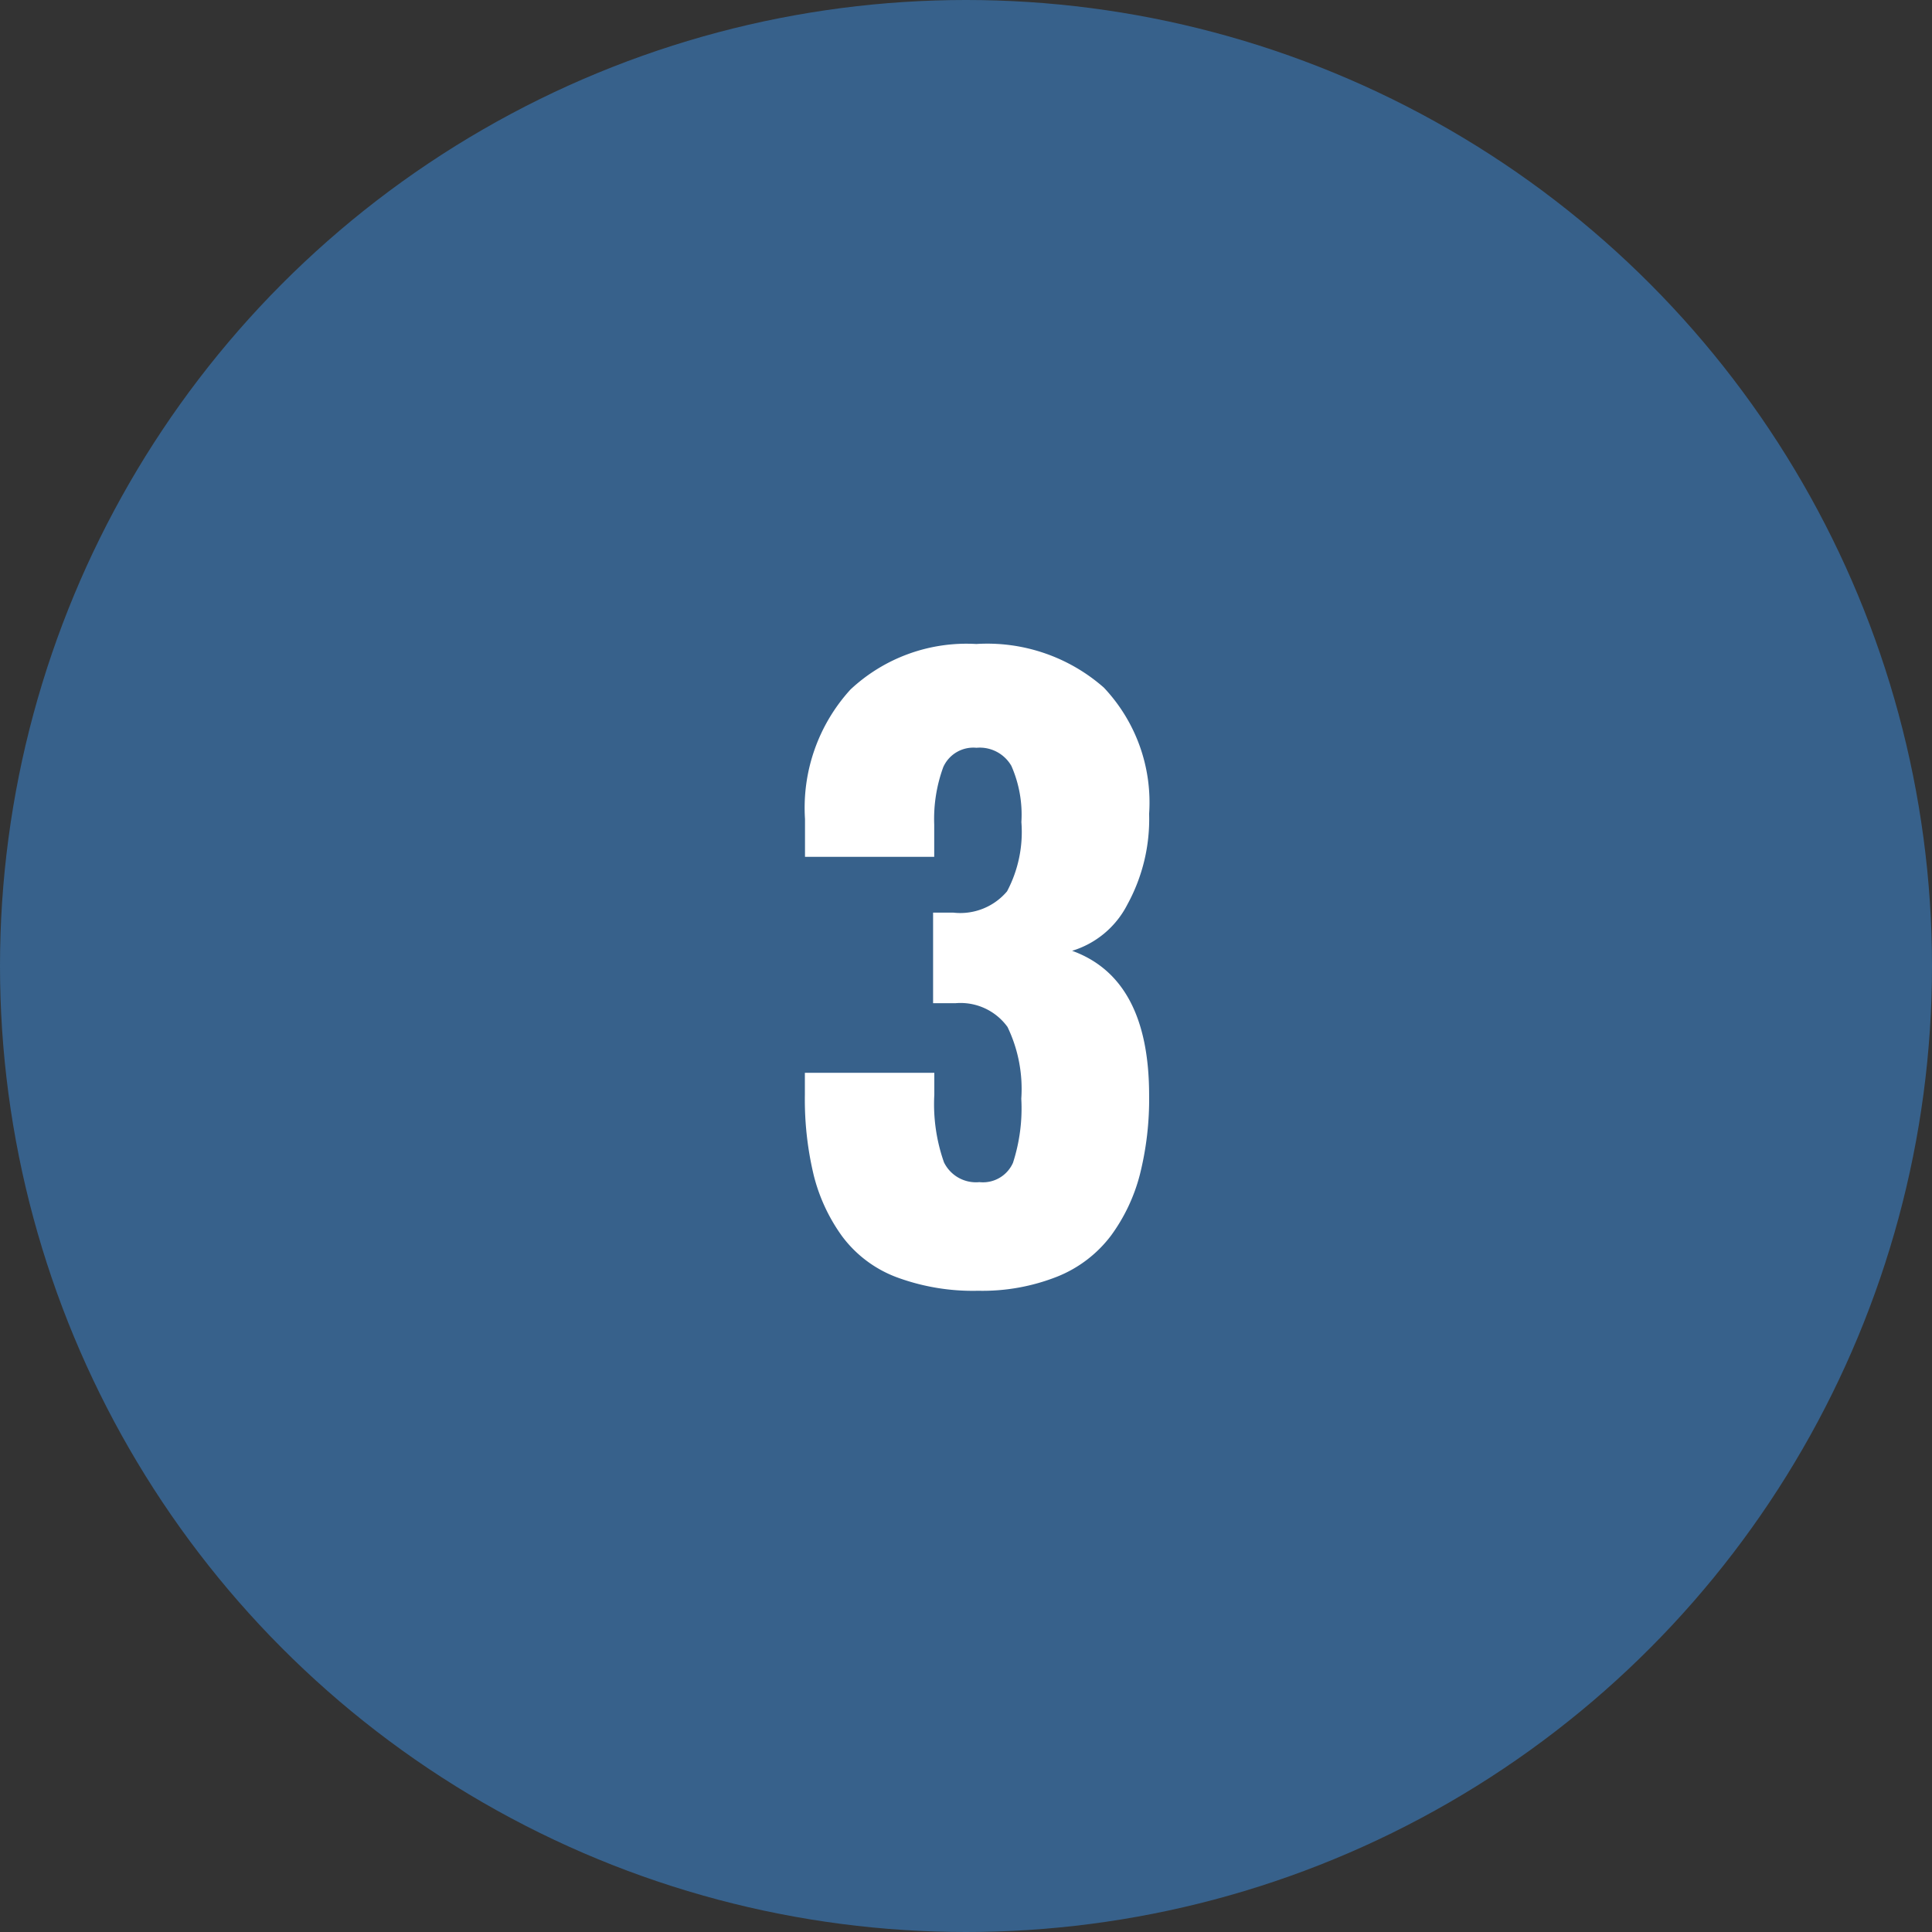
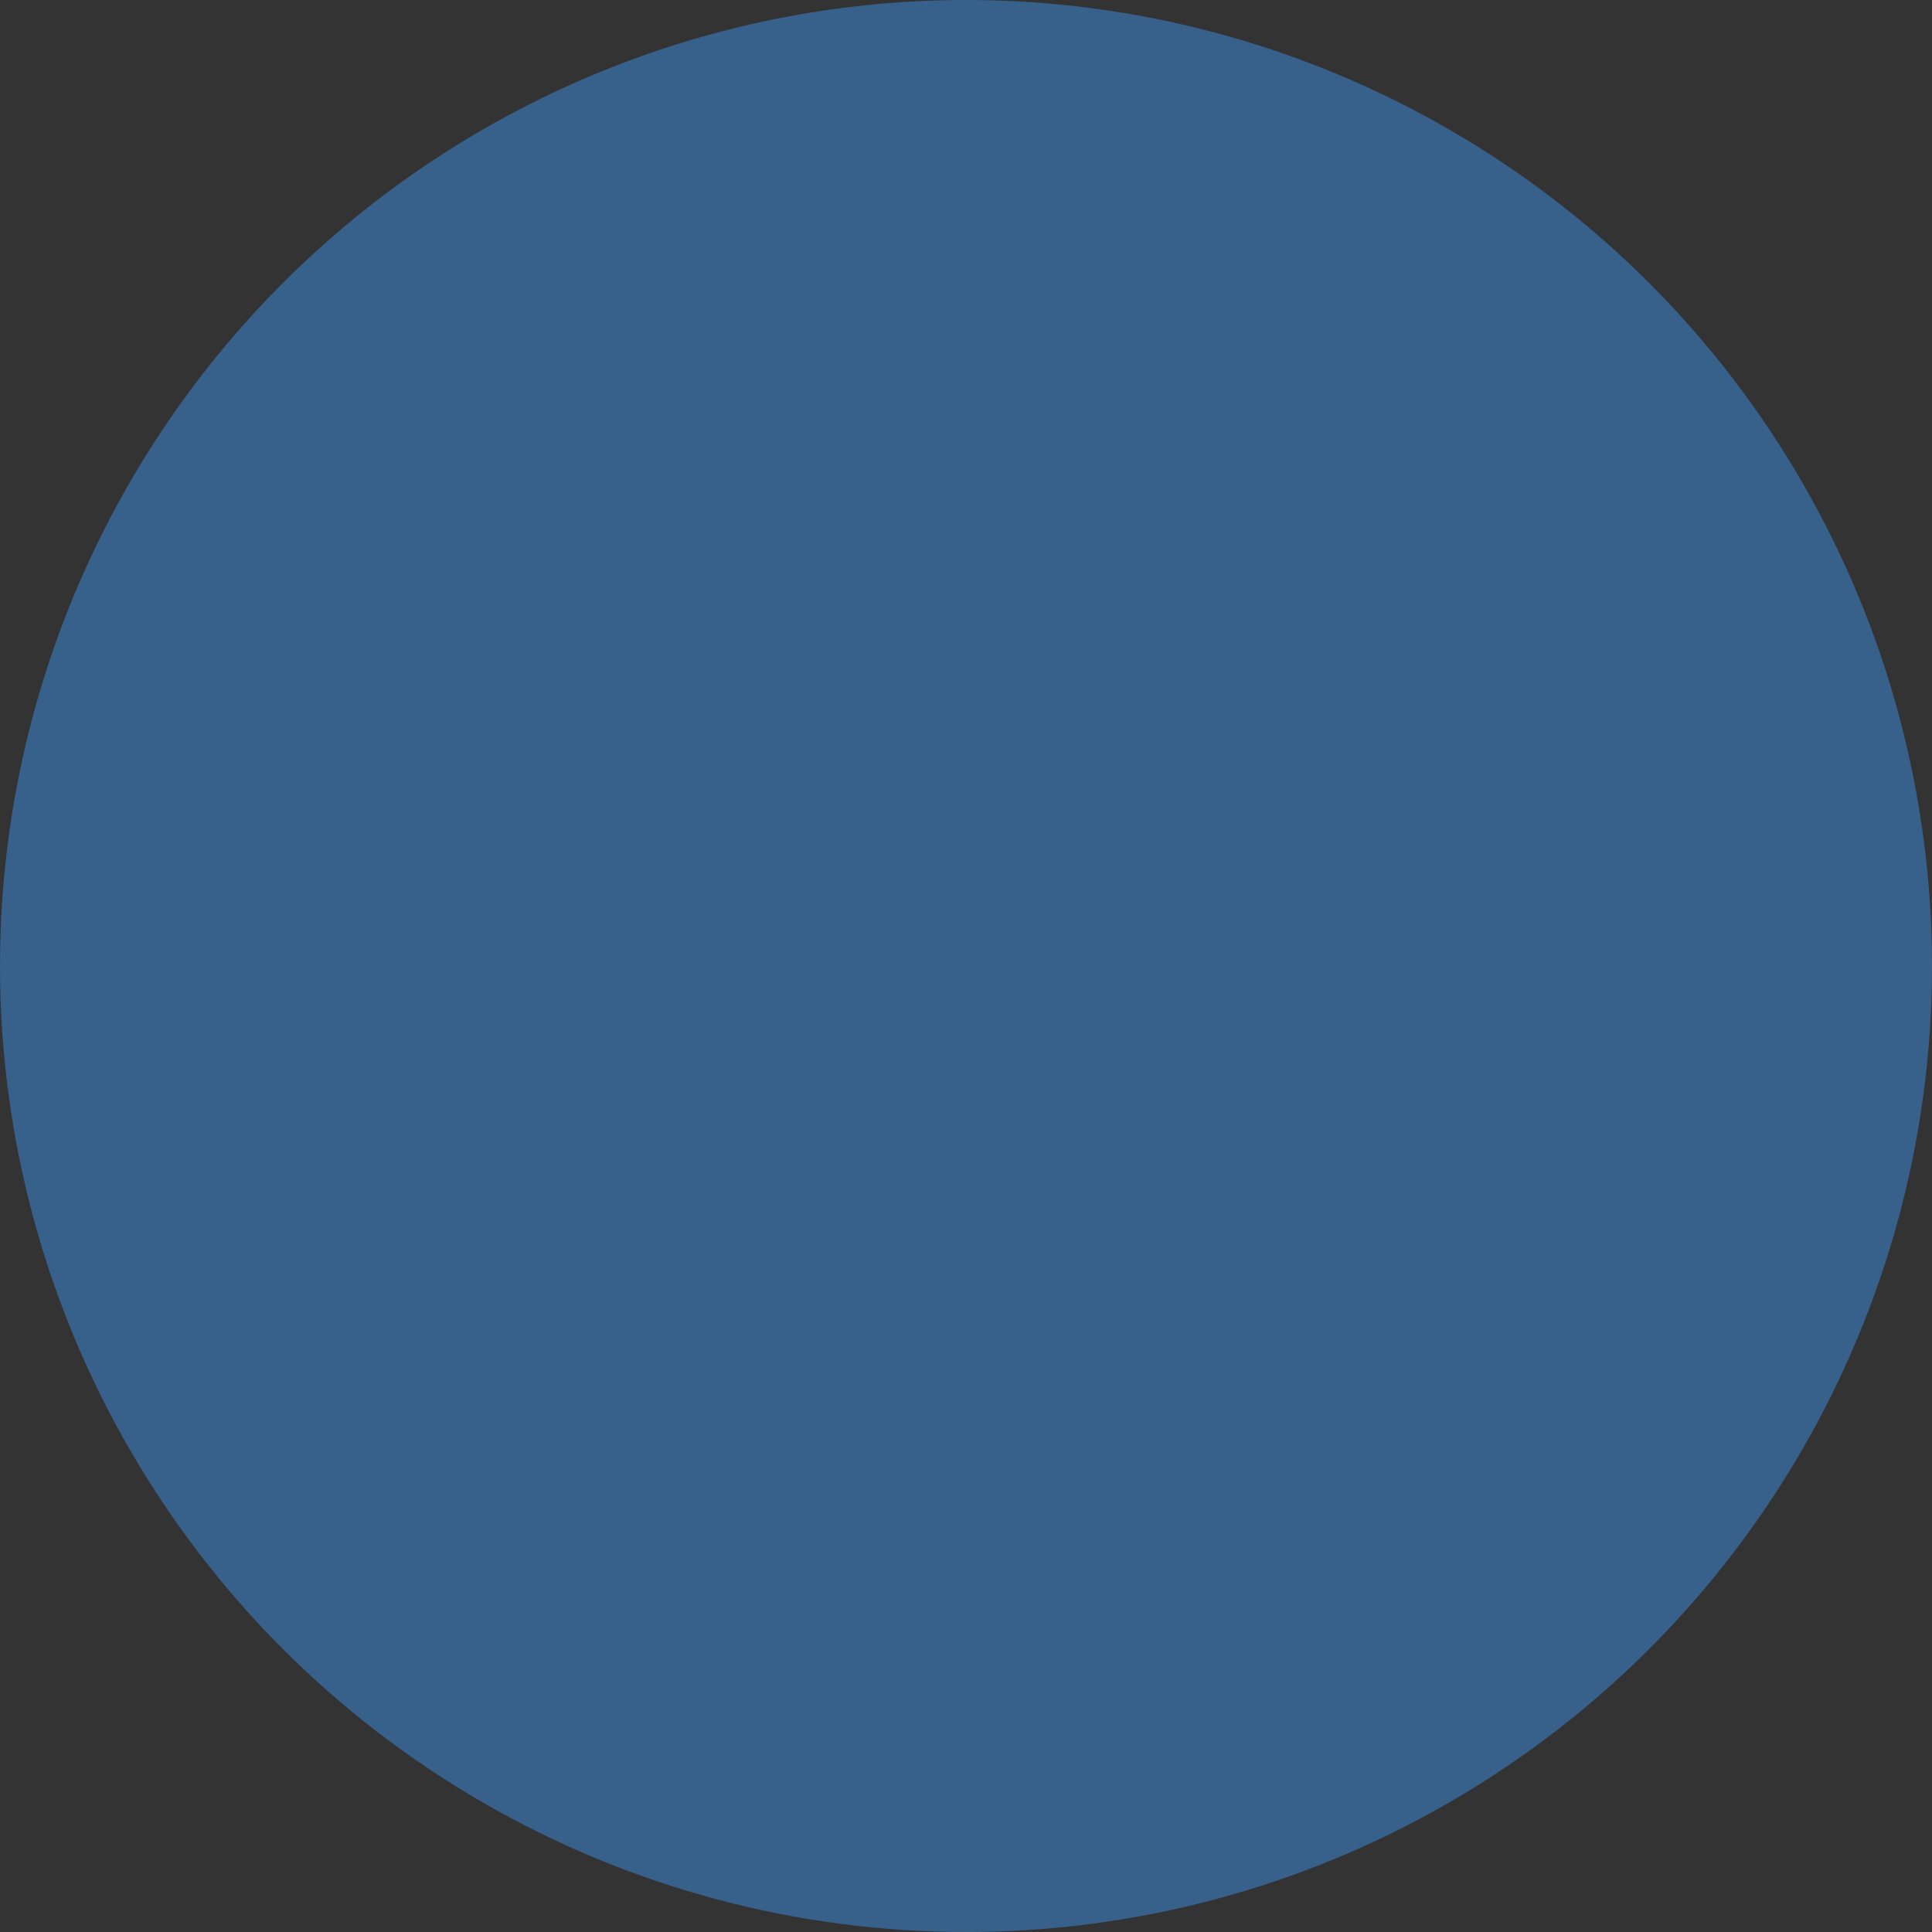
<svg xmlns="http://www.w3.org/2000/svg" width="60" height="60" viewBox="0 0 60 60">
  <rect x="0" y="0" width="60" height="60" fill="#333333" stroke="none" />
  <g id="Gruppe_28" data-name="Gruppe 28" transform="translate(-662 -245)">
    <circle id="Ellipse_4" data-name="Ellipse 4" cx="30" cy="30" r="30" transform="translate(662 245)" fill="#37618b" />
-     <path id="Pfad_25" data-name="Pfad 25" d="M6.5,26.352a6.81,6.81,0,0,1-2.549-.428,3.752,3.752,0,0,1-1.67-1.26,5.5,5.5,0,0,1-.885-1.9,10.068,10.068,0,0,1-.275-2.49v-.691h4.02v.68a5.442,5.442,0,0,0,.3,2.1,1.105,1.105,0,0,0,1.1.615,1.02,1.02,0,0,0,1.043-.6,5.484,5.484,0,0,0,.258-1.992,4.433,4.433,0,0,0-.428-2.227,1.8,1.8,0,0,0-1.611-.738h-.7V14.609h.633a1.9,1.9,0,0,0,1.664-.662,3.931,3.931,0,0,0,.445-2.15,3.755,3.755,0,0,0-.311-1.746,1.132,1.132,0,0,0-1.084-.562,1.022,1.022,0,0,0-1.031.6,4.687,4.687,0,0,0-.281,1.787v1H1.125V11.7a5.45,5.45,0,0,1,1.412-4.02A5.269,5.269,0,0,1,6.445,6.266a5.48,5.48,0,0,1,3.961,1.354,5.191,5.191,0,0,1,1.406,3.92,5.512,5.512,0,0,1-.674,2.813,2.863,2.863,0,0,1-1.717,1.441q2.391.867,2.391,4.488a9.589,9.589,0,0,1-.287,2.461,5.538,5.538,0,0,1-.9,1.9,3.906,3.906,0,0,1-1.658,1.266A6.309,6.309,0,0,1,6.5,26.352Z" transform="translate(685.875 258.734)" fill="#fff" />
  </g>
</svg>